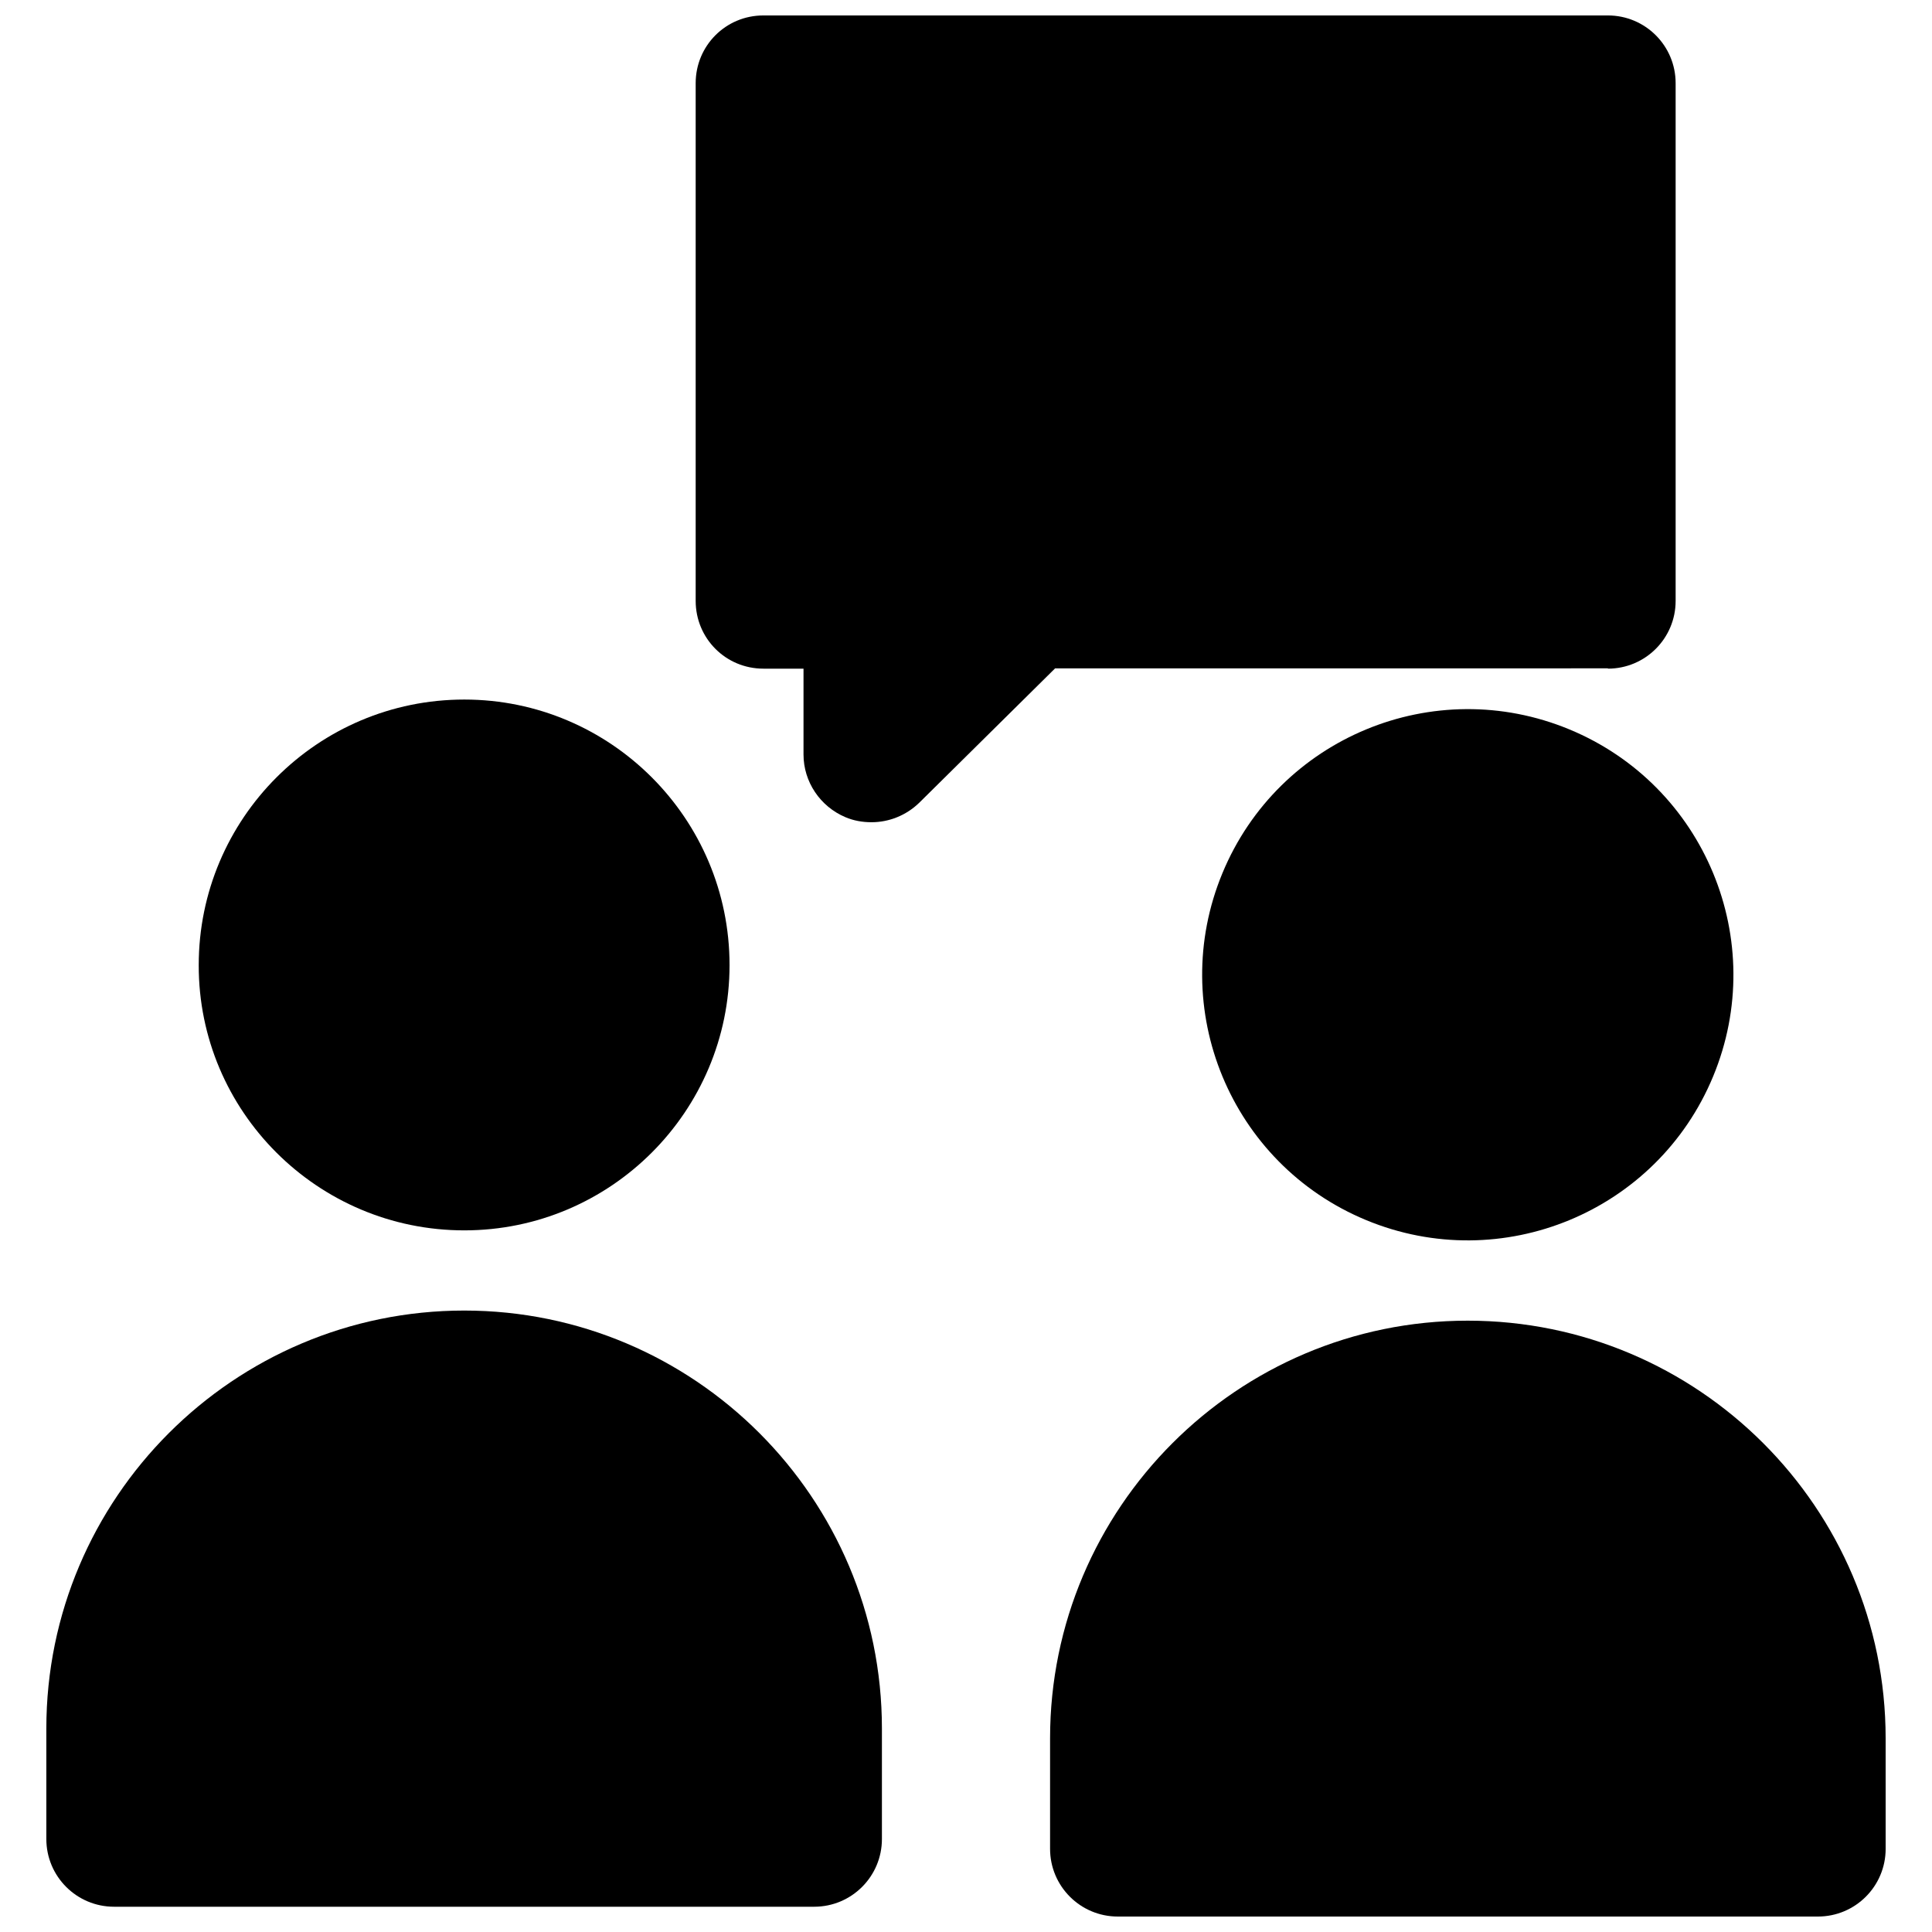
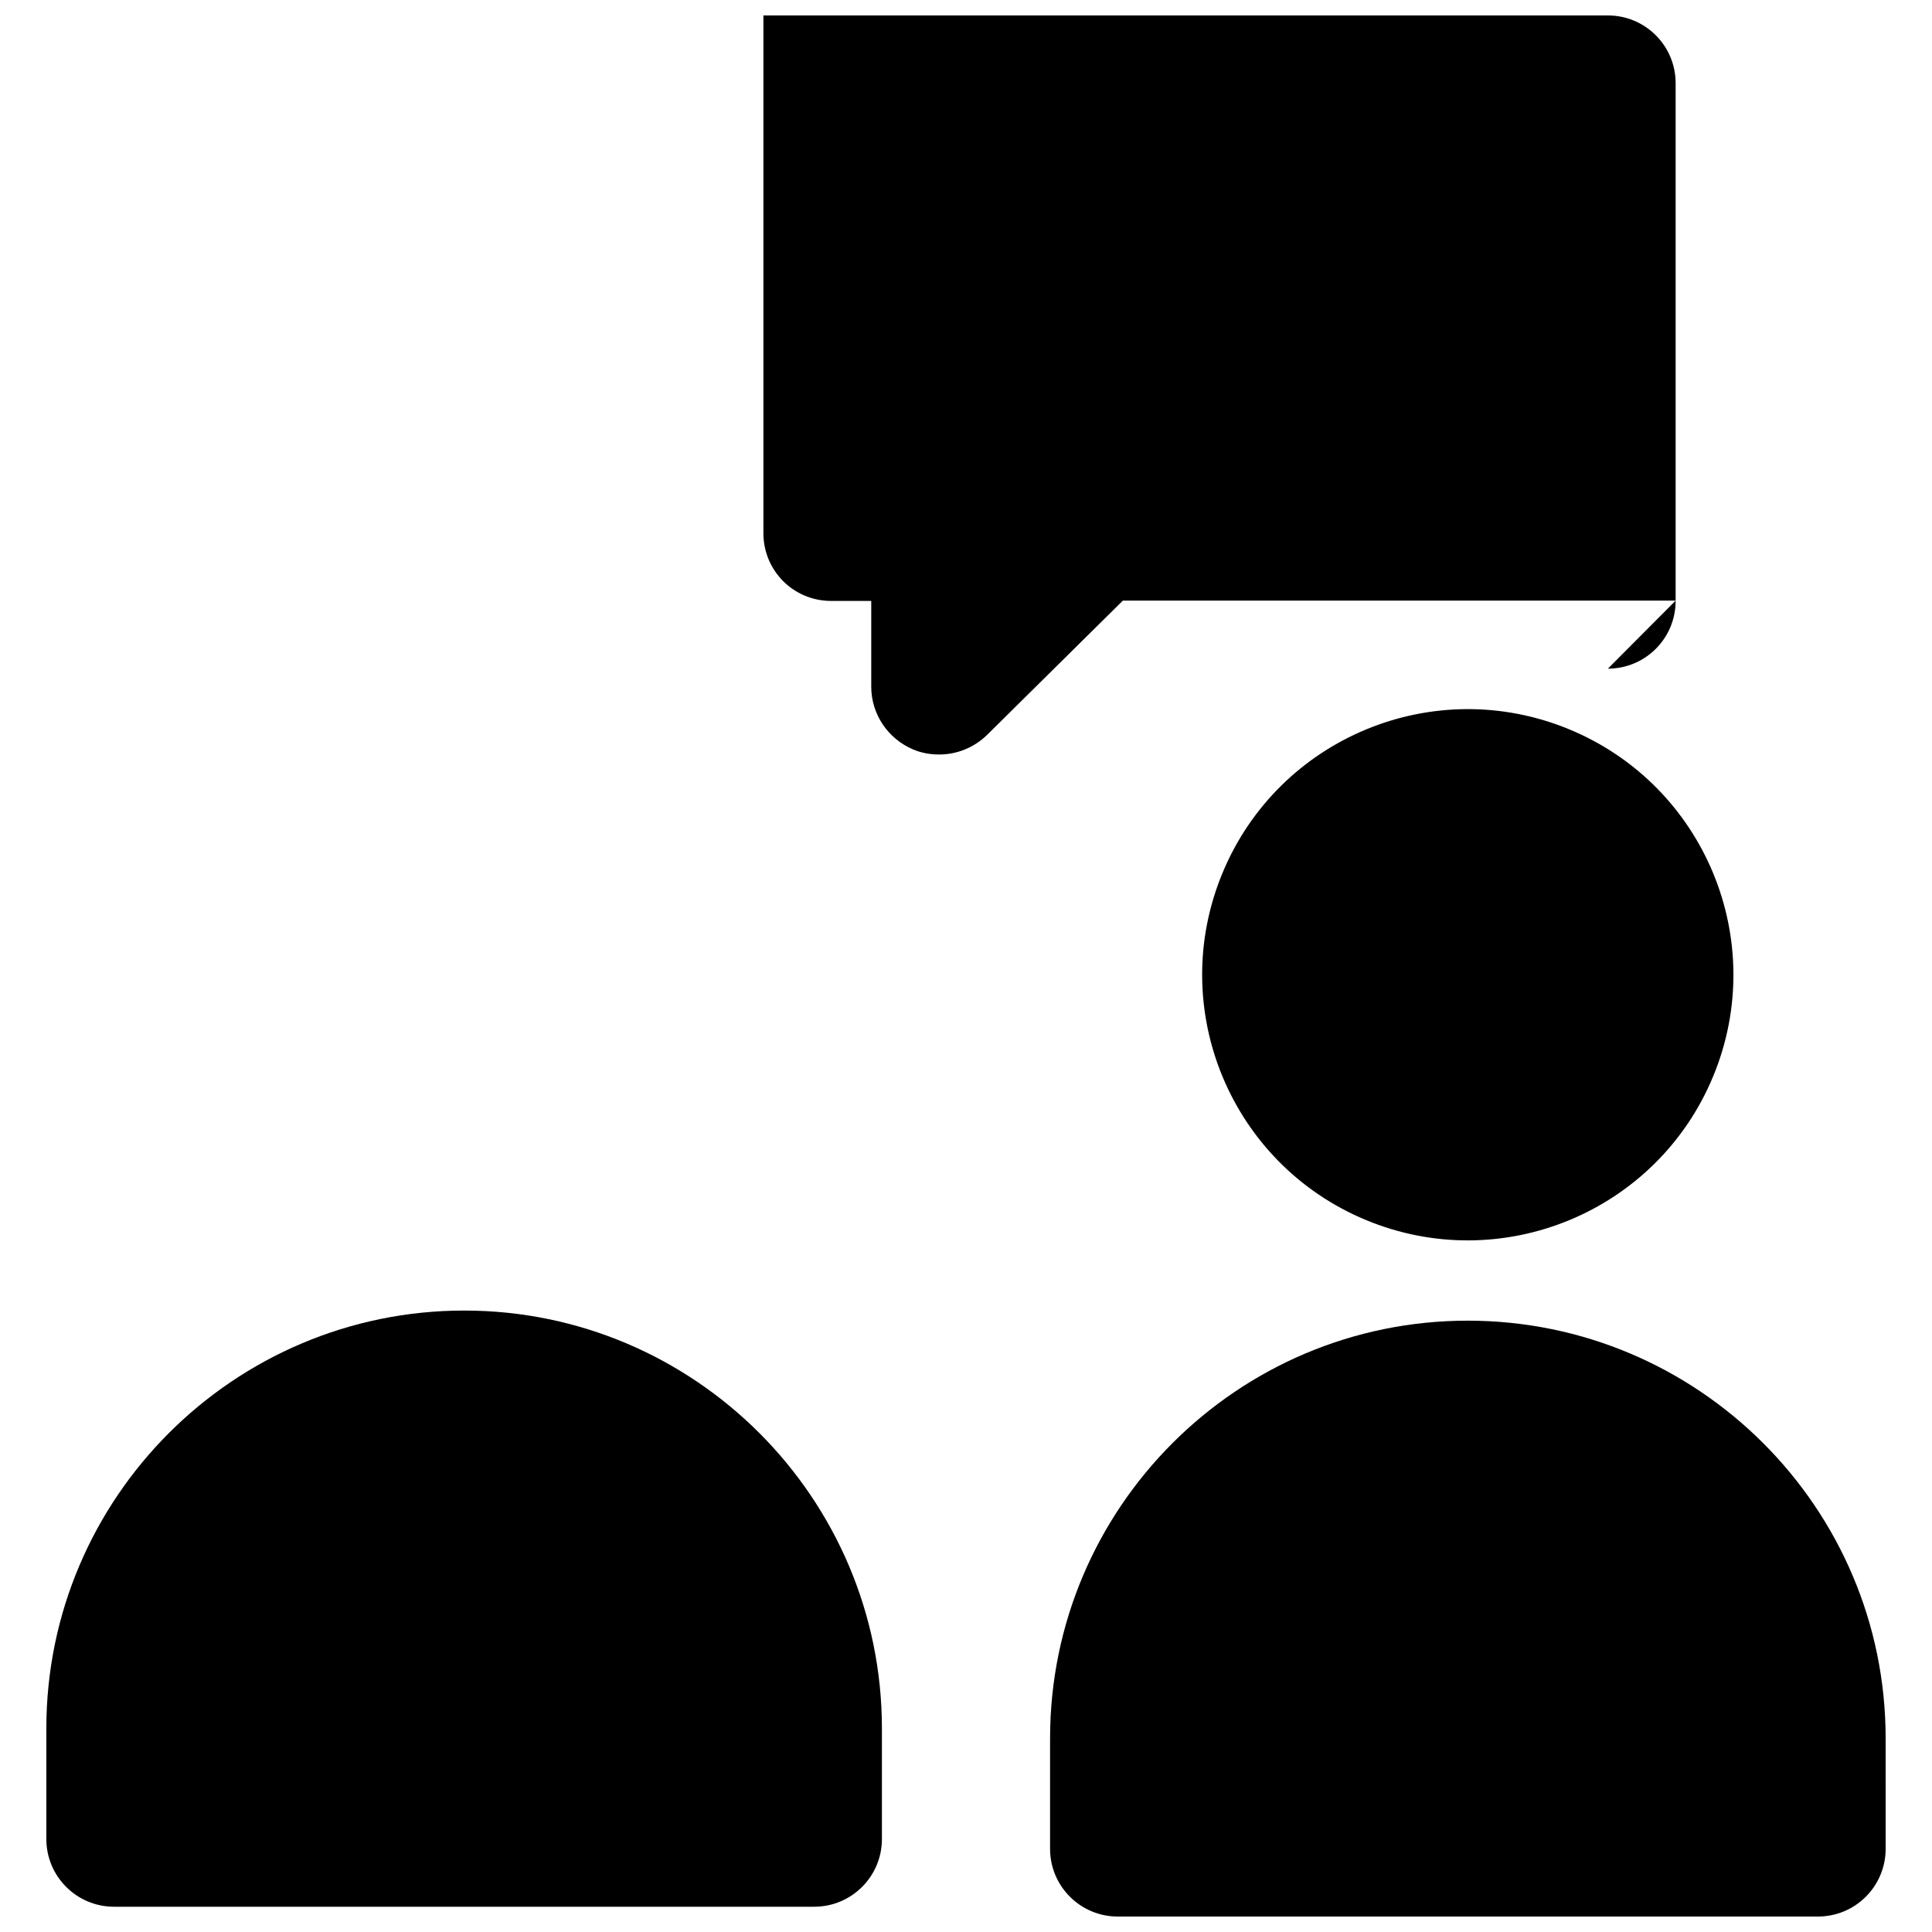
<svg xmlns="http://www.w3.org/2000/svg" width="800px" height="800px" version="1.1" viewBox="144 144 512 512">
  <defs>
    <clipPath id="b">
      <path d="m328 148.09h261v213.91h-261z" />
    </clipPath>
    <clipPath id="a">
      <path d="m422 493h222v158.9h-222z" />
    </clipPath>
  </defs>
  <g clip-path="url(#b)">
-     <path d="m570.11 321.2c9.918 0 17.949-8.031 17.949-17.949v-137.21c0-9.918-8.031-17.949-17.949-17.949h-223.8c-9.996 0-17.949 8.031-17.949 17.949v137.21c0 9.918 7.949 17.949 17.949 17.949h10.629v22.75c0 7.242 4.41 13.777 11.098 16.609 2.203 0.945 4.566 1.34 6.926 1.34 4.644 0 9.211-1.812 12.676-5.195l35.977-35.582 146.5-0.004z" />
+     <path d="m570.11 321.2c9.918 0 17.949-8.031 17.949-17.949v-137.21c0-9.918-8.031-17.949-17.949-17.949h-223.8v137.21c0 9.918 7.949 17.949 17.949 17.949h10.629v22.75c0 7.242 4.41 13.777 11.098 16.609 2.203 0.945 4.566 1.34 6.926 1.34 4.644 0 9.211-1.812 12.676-5.195l35.977-35.582 146.5-0.004z" />
  </g>
  <path d="m267.04 491.31c-61.086 0-110.76 49.672-110.76 110.76v29.285c0 9.918 8.031 17.949 17.949 17.949h185.54c9.918 0 17.949-8.031 17.949-17.949v-29.285c-0.004-61.082-49.676-110.76-110.68-110.76z" />
-   <path d="m267.04 470.06c38.809 0 70.297-31.566 70.297-70.297 0-38.887-31.566-70.375-70.297-70.375-38.887 0-70.375 31.566-70.375 70.375-0.078 38.73 31.488 70.297 70.375 70.297z" />
  <g clip-path="url(#a)">
    <path d="m532.96 493.99c-61.086 0-110.68 49.672-110.68 110.68v29.285c0 9.918 8.031 17.949 17.949 17.949h185.54c9.918 0 17.949-8.031 17.949-17.949l-0.004-29.285c0-61.086-49.672-110.68-110.76-110.68z" />
  </g>
  <path d="m559.91 337.3c35.91 14.875 52.965 56.043 38.09 91.953s-56.043 52.961-91.953 38.09c-35.91-14.875-52.965-56.047-38.09-91.953 14.875-35.91 56.043-52.965 91.953-38.09" />
</svg>